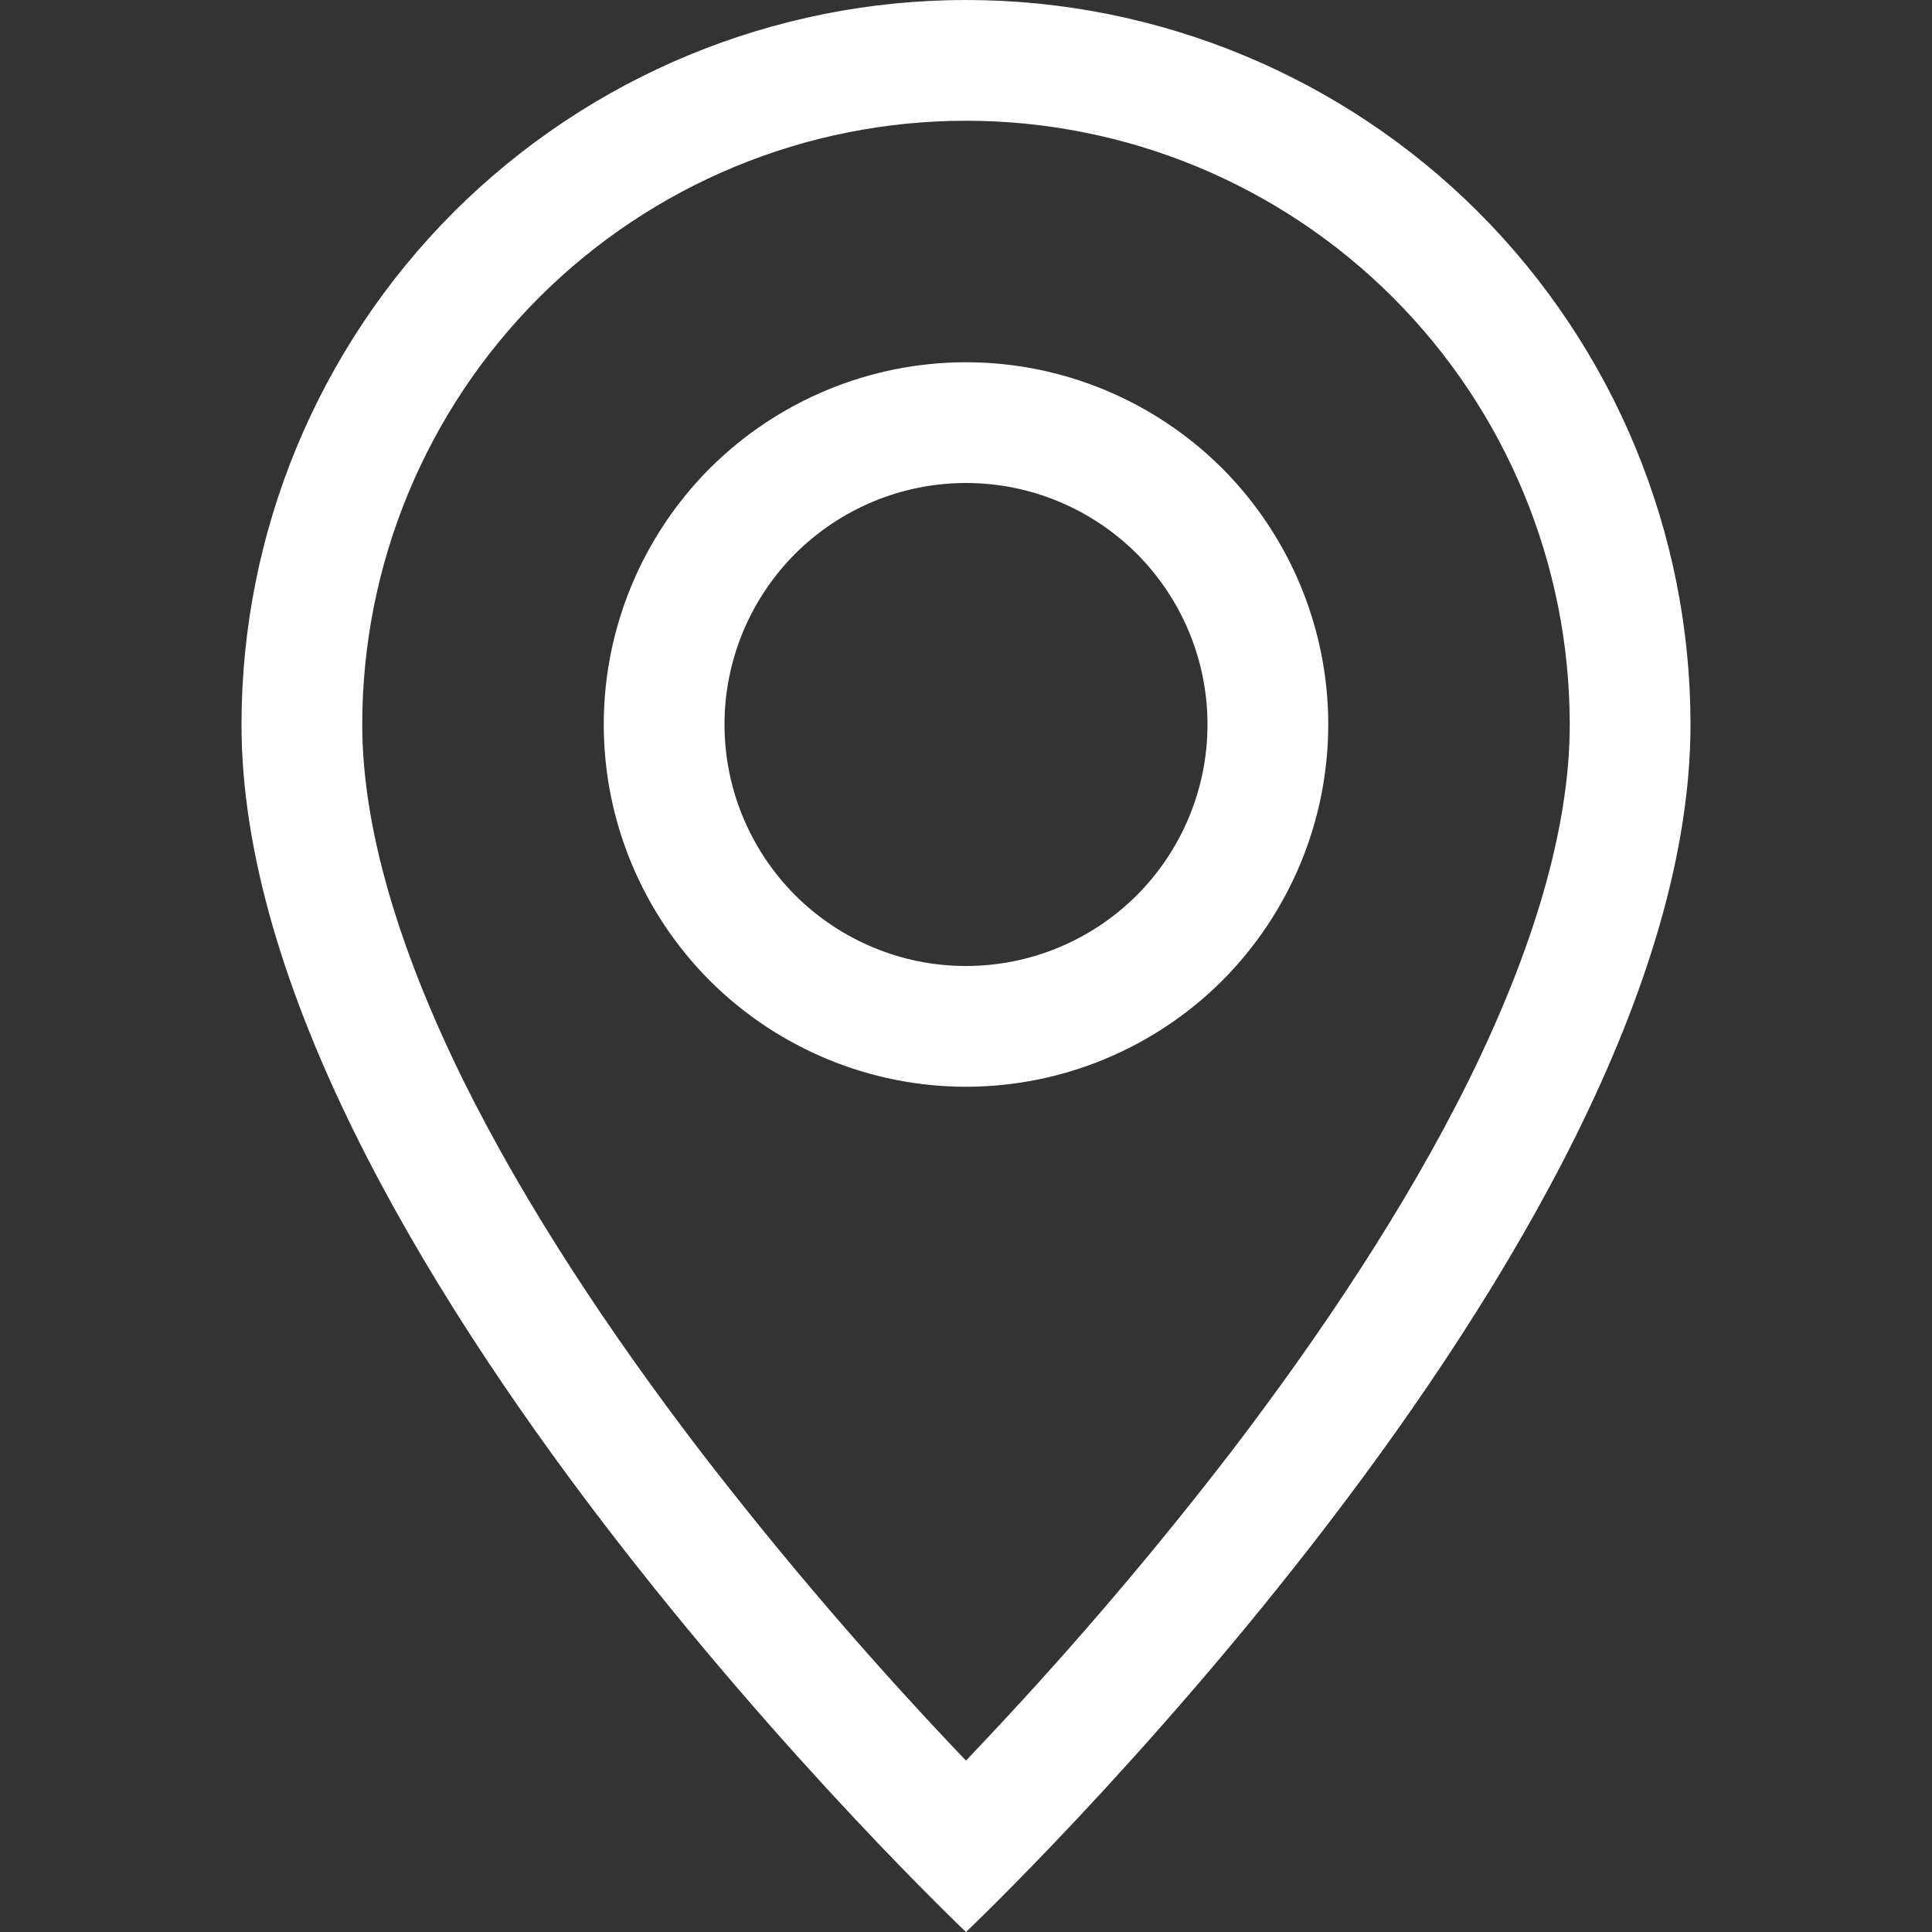
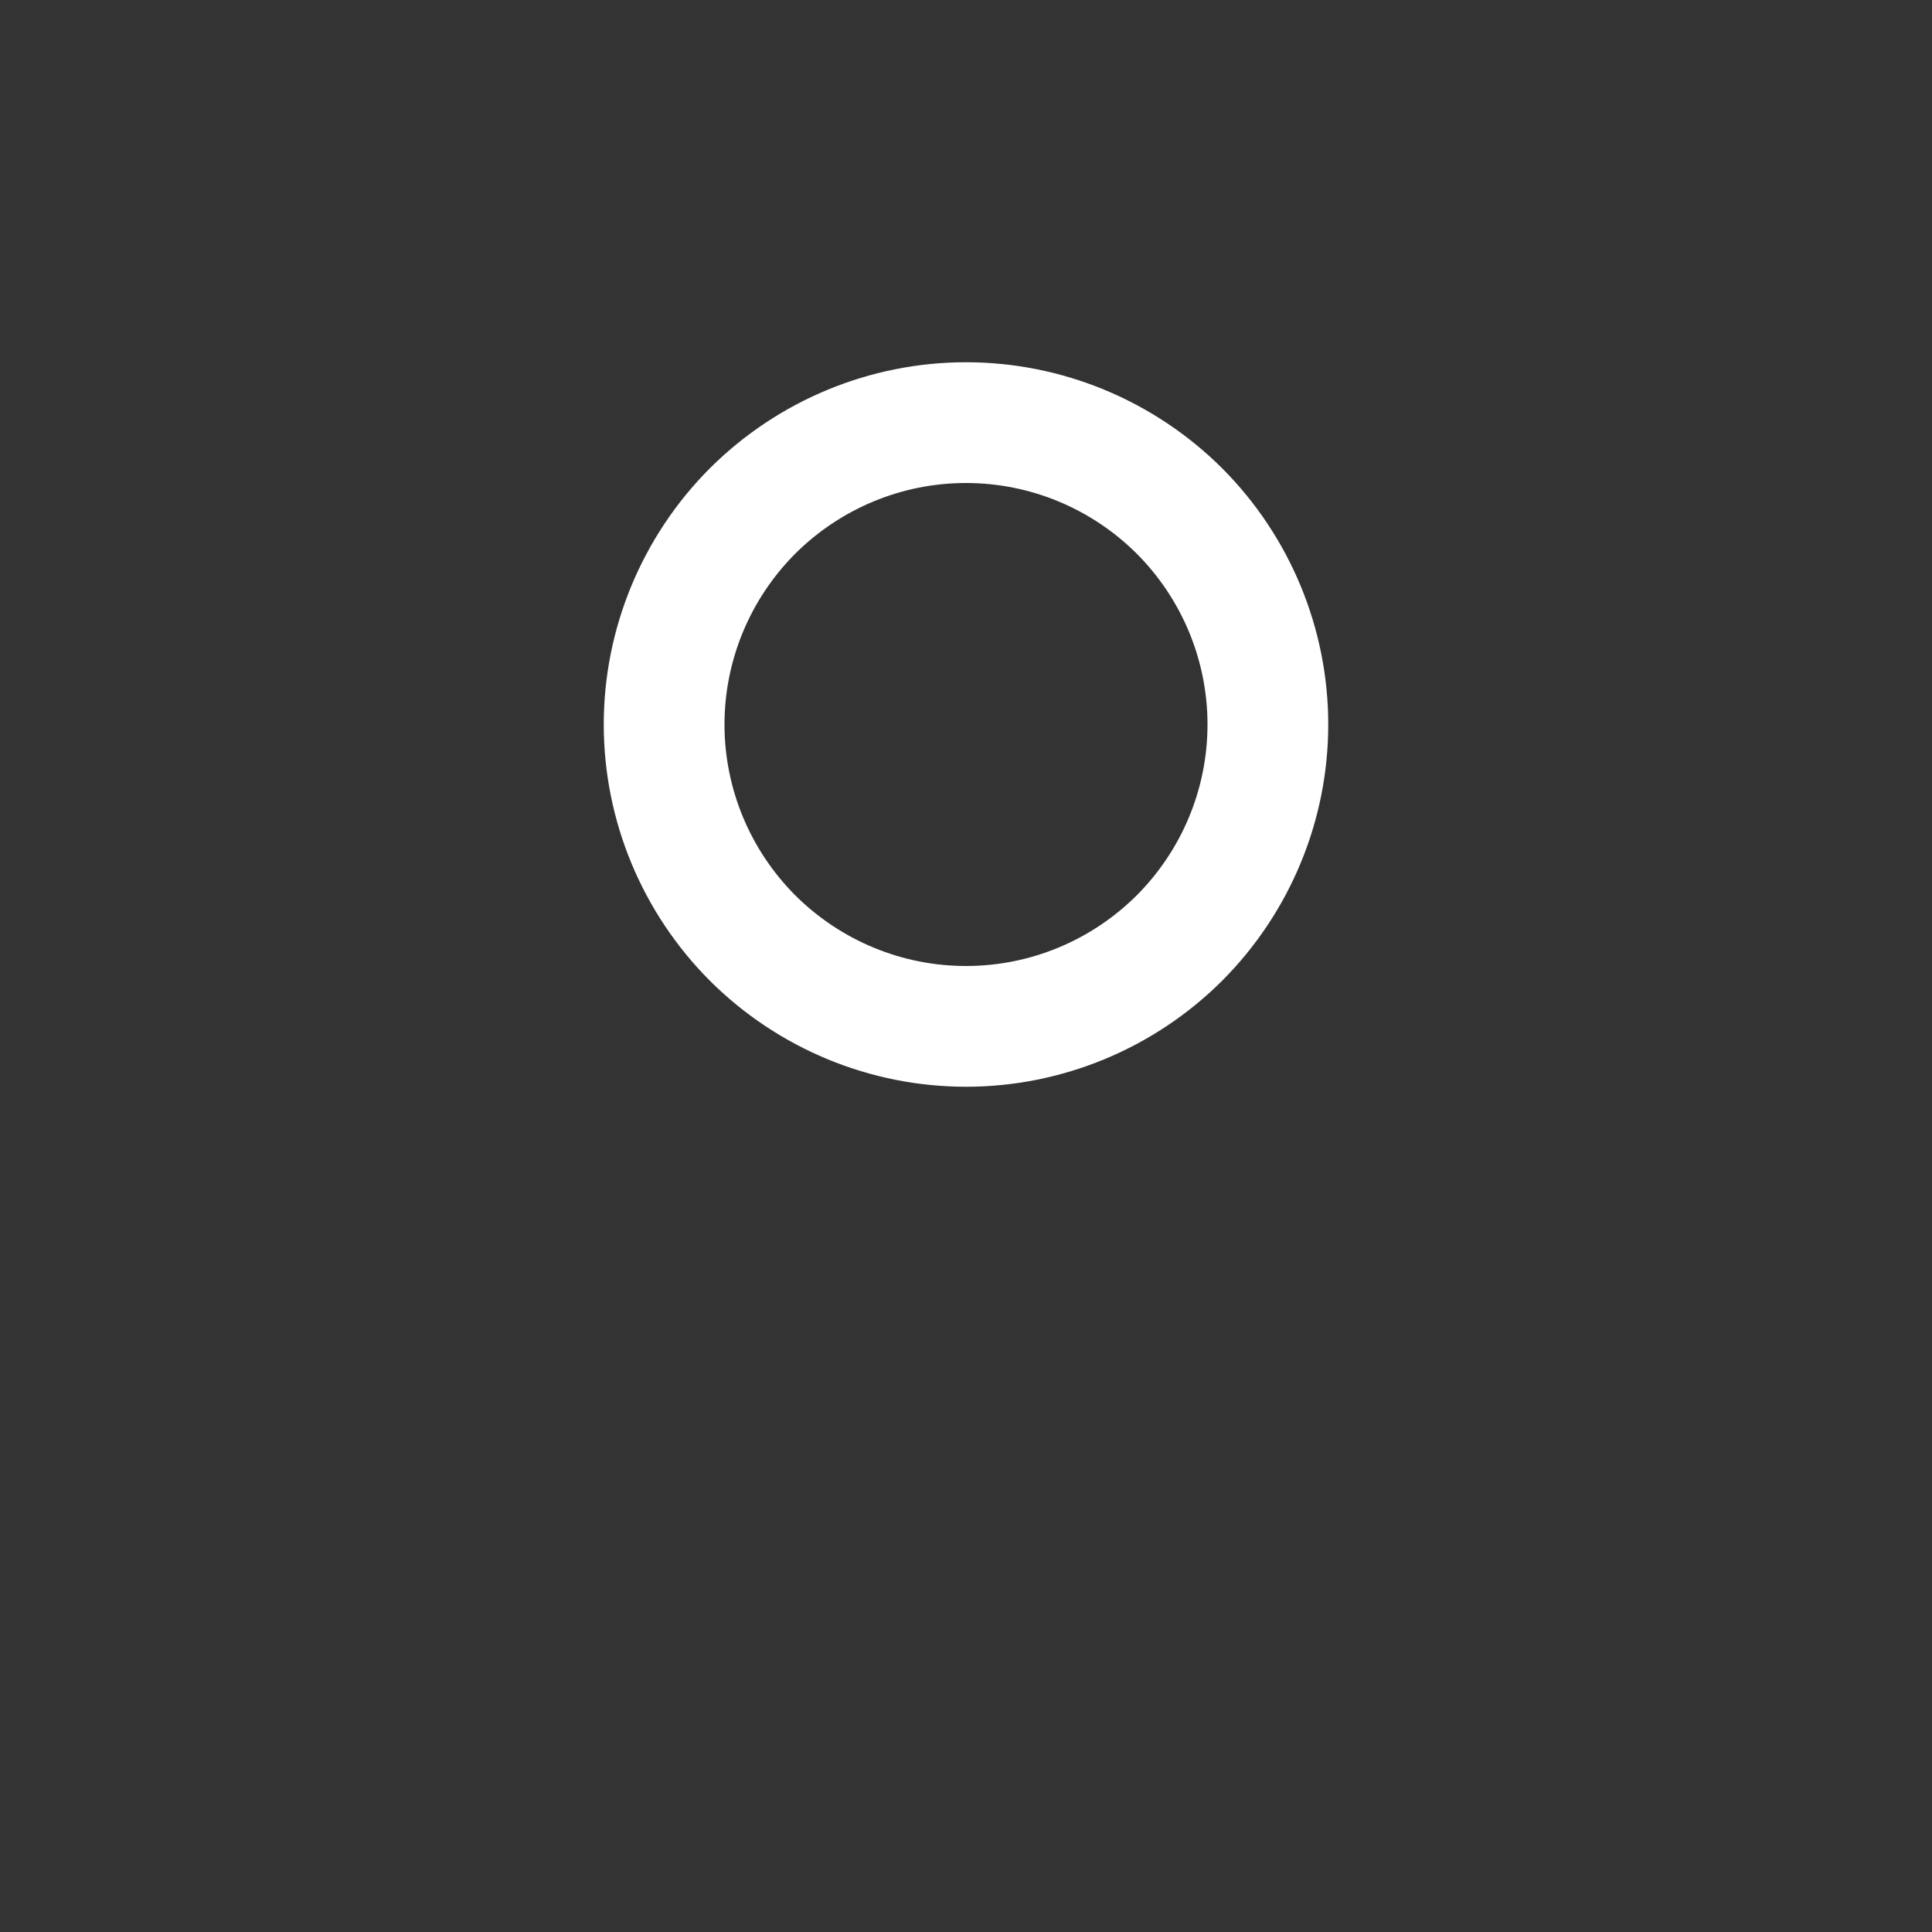
<svg xmlns="http://www.w3.org/2000/svg" width="10" height="10" viewBox="0 0 10 10" fill="none">
  <rect x="0" y="0" width="10" height="10" fill="#333333" stroke="none" />
-   <path fill-rule="evenodd" clip-rule="evenodd" d="M7.604 5.588C7.935 4.917 8.125 4.289 8.125 3.75C8.125 2.921 7.796 2.126 7.21 1.54C6.624 0.954 5.829 0.625 5 0.625C4.171 0.625 3.376 0.954 2.79 1.54C2.204 2.126 1.875 2.921 1.875 3.75C1.875 4.289 2.066 4.917 2.396 5.588C2.724 6.251 3.167 6.912 3.621 7.506C4.052 8.066 4.512 8.602 5 9.113L5.13 8.975C5.57 8.506 5.987 8.016 6.379 7.506C6.832 6.912 7.276 6.251 7.604 5.588ZM5 10C5 10 8.75 6.446 8.75 3.75C8.75 2.755 8.355 1.802 7.652 1.098C6.948 0.395 5.995 0 5 0C4.005 0 3.052 0.395 2.348 1.098C1.645 1.802 1.25 2.755 1.25 3.75C1.25 6.446 5 10 5 10Z" fill="white" />
  <path fill-rule="evenodd" clip-rule="evenodd" d="M5 5C5.332 5 5.649 4.868 5.884 4.634C6.118 4.399 6.25 4.082 6.25 3.75C6.25 3.418 6.118 3.101 5.884 2.866C5.649 2.632 5.332 2.5 5 2.5C4.668 2.5 4.351 2.632 4.116 2.866C3.882 3.101 3.75 3.418 3.75 3.75C3.75 4.082 3.882 4.399 4.116 4.634C4.351 4.868 4.668 5 5 5ZM5 5.625C5.497 5.625 5.974 5.427 6.326 5.076C6.677 4.724 6.875 4.247 6.875 3.75C6.875 3.253 6.677 2.776 6.326 2.424C5.974 2.073 5.497 1.875 5 1.875C4.503 1.875 4.026 2.073 3.674 2.424C3.323 2.776 3.125 3.253 3.125 3.75C3.125 4.247 3.323 4.724 3.674 5.076C4.026 5.427 4.503 5.625 5 5.625Z" fill="white" />
</svg>